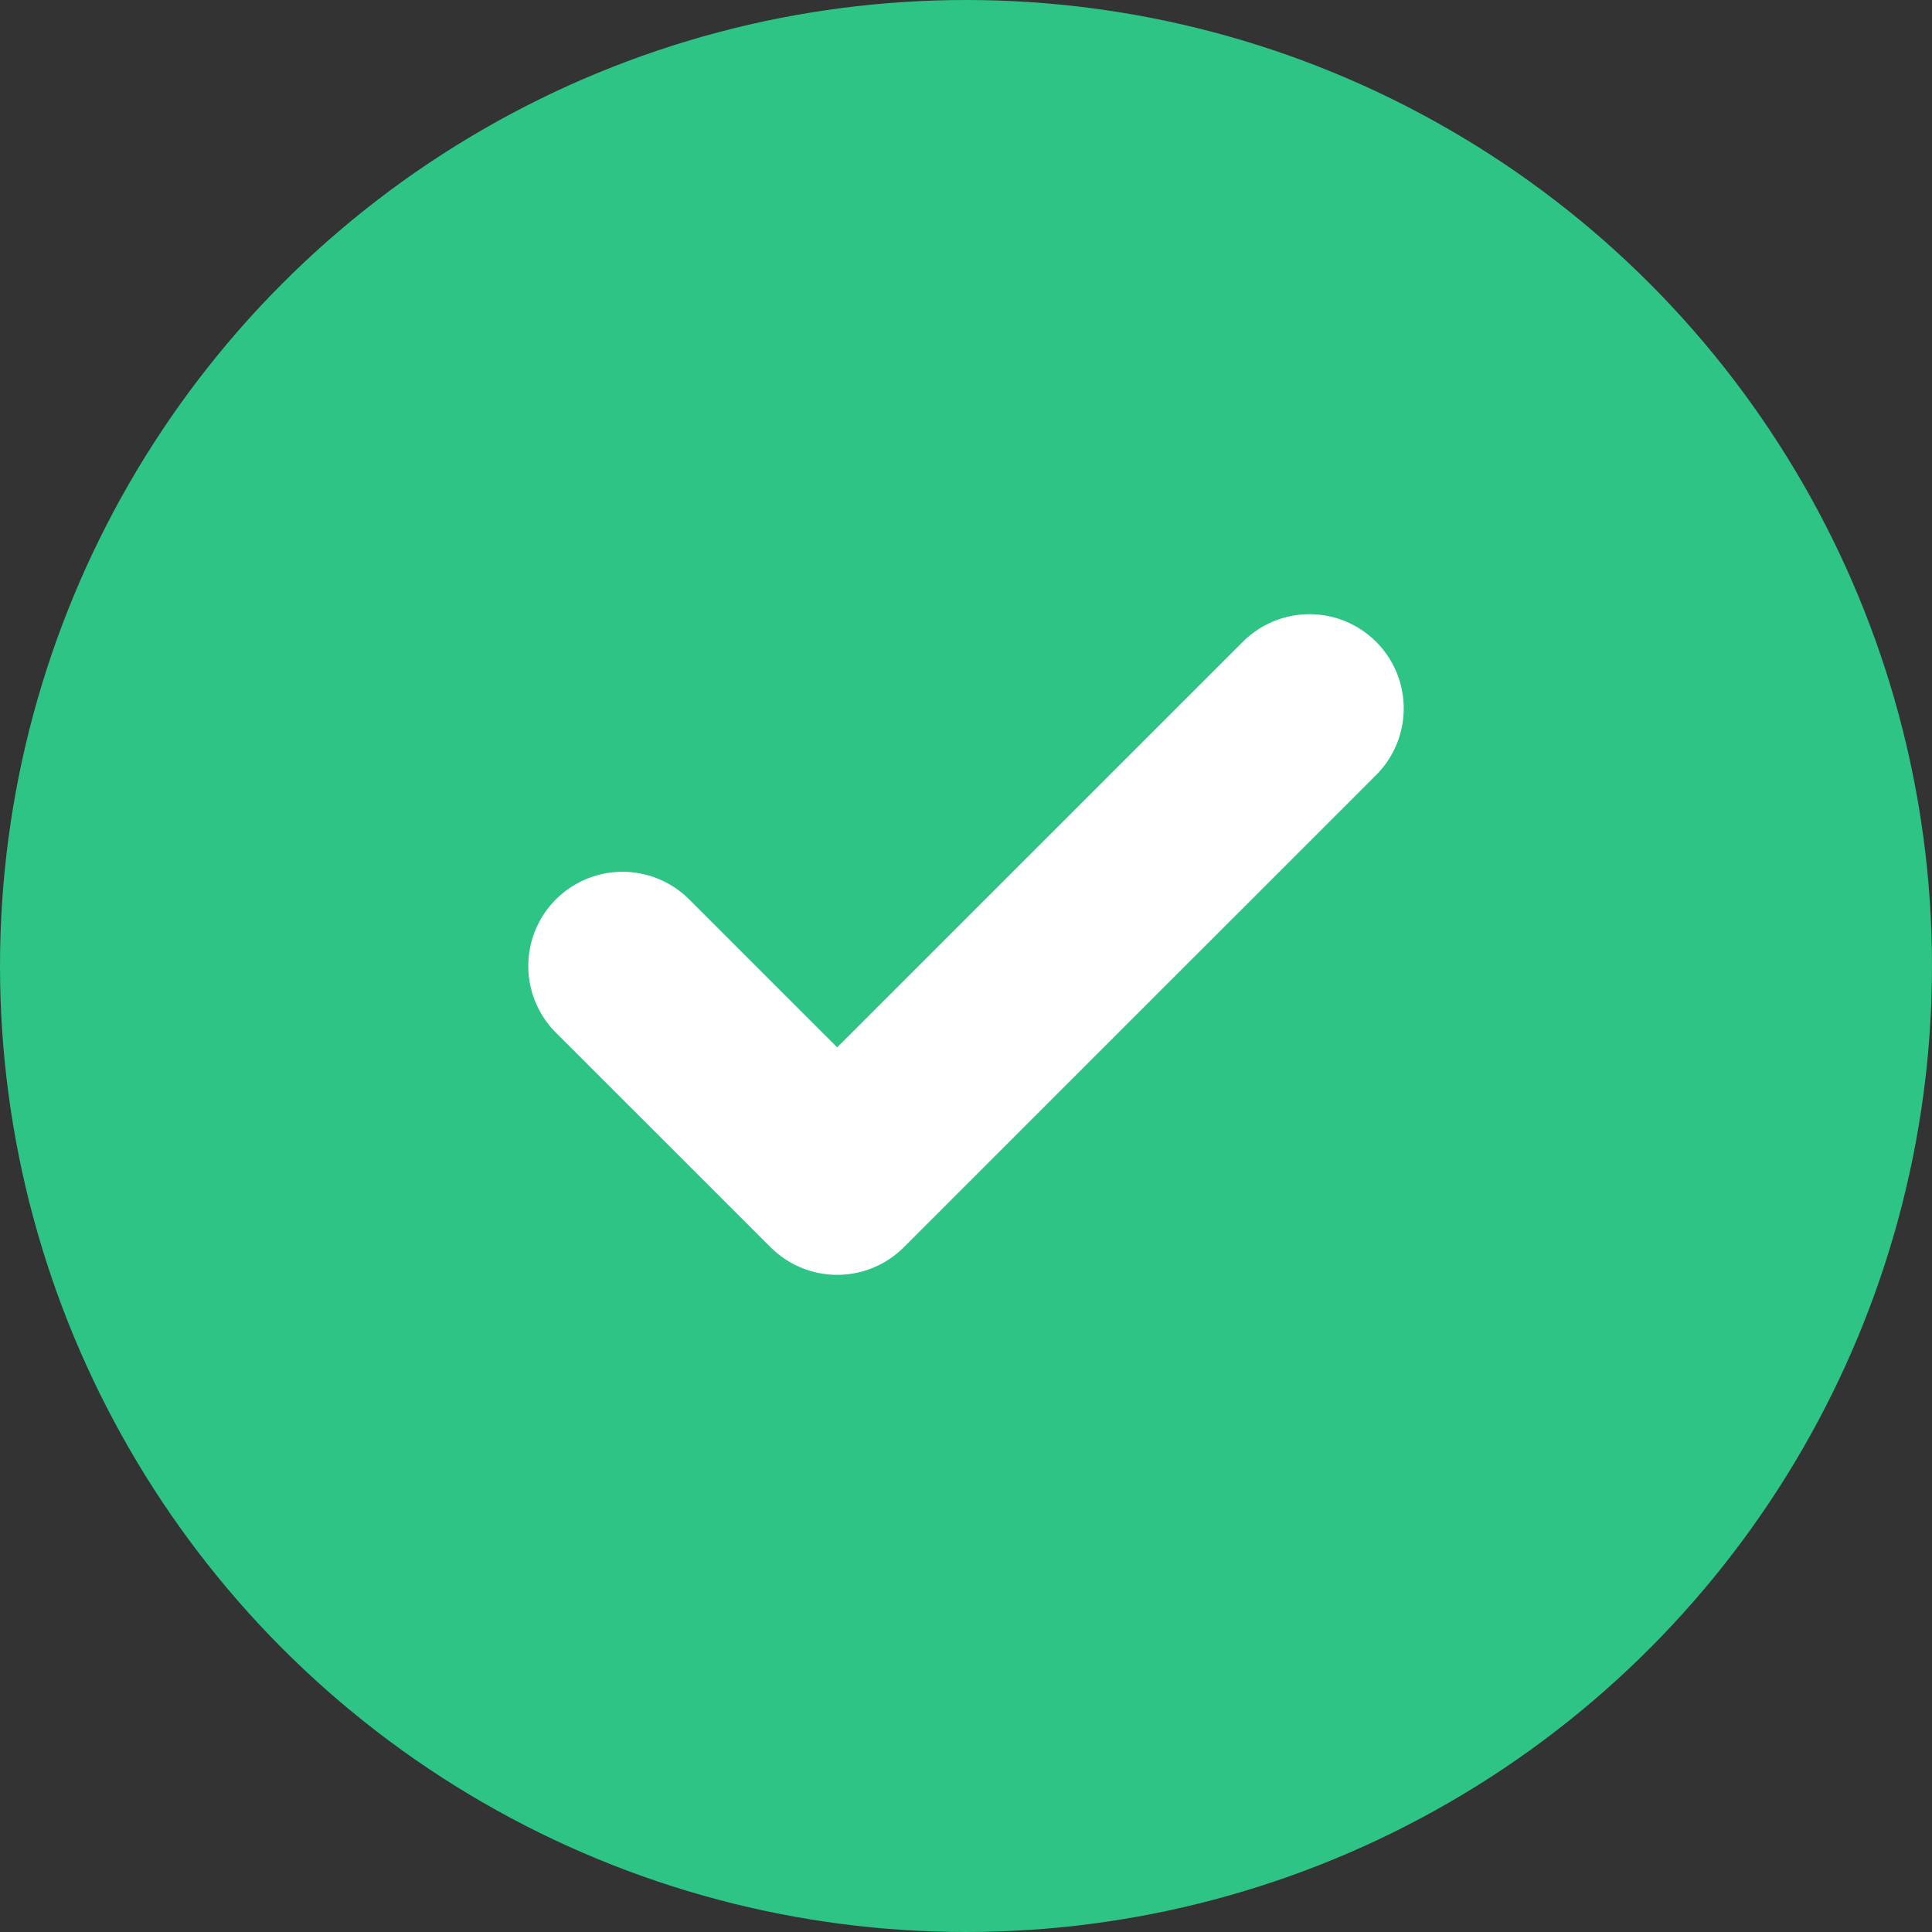
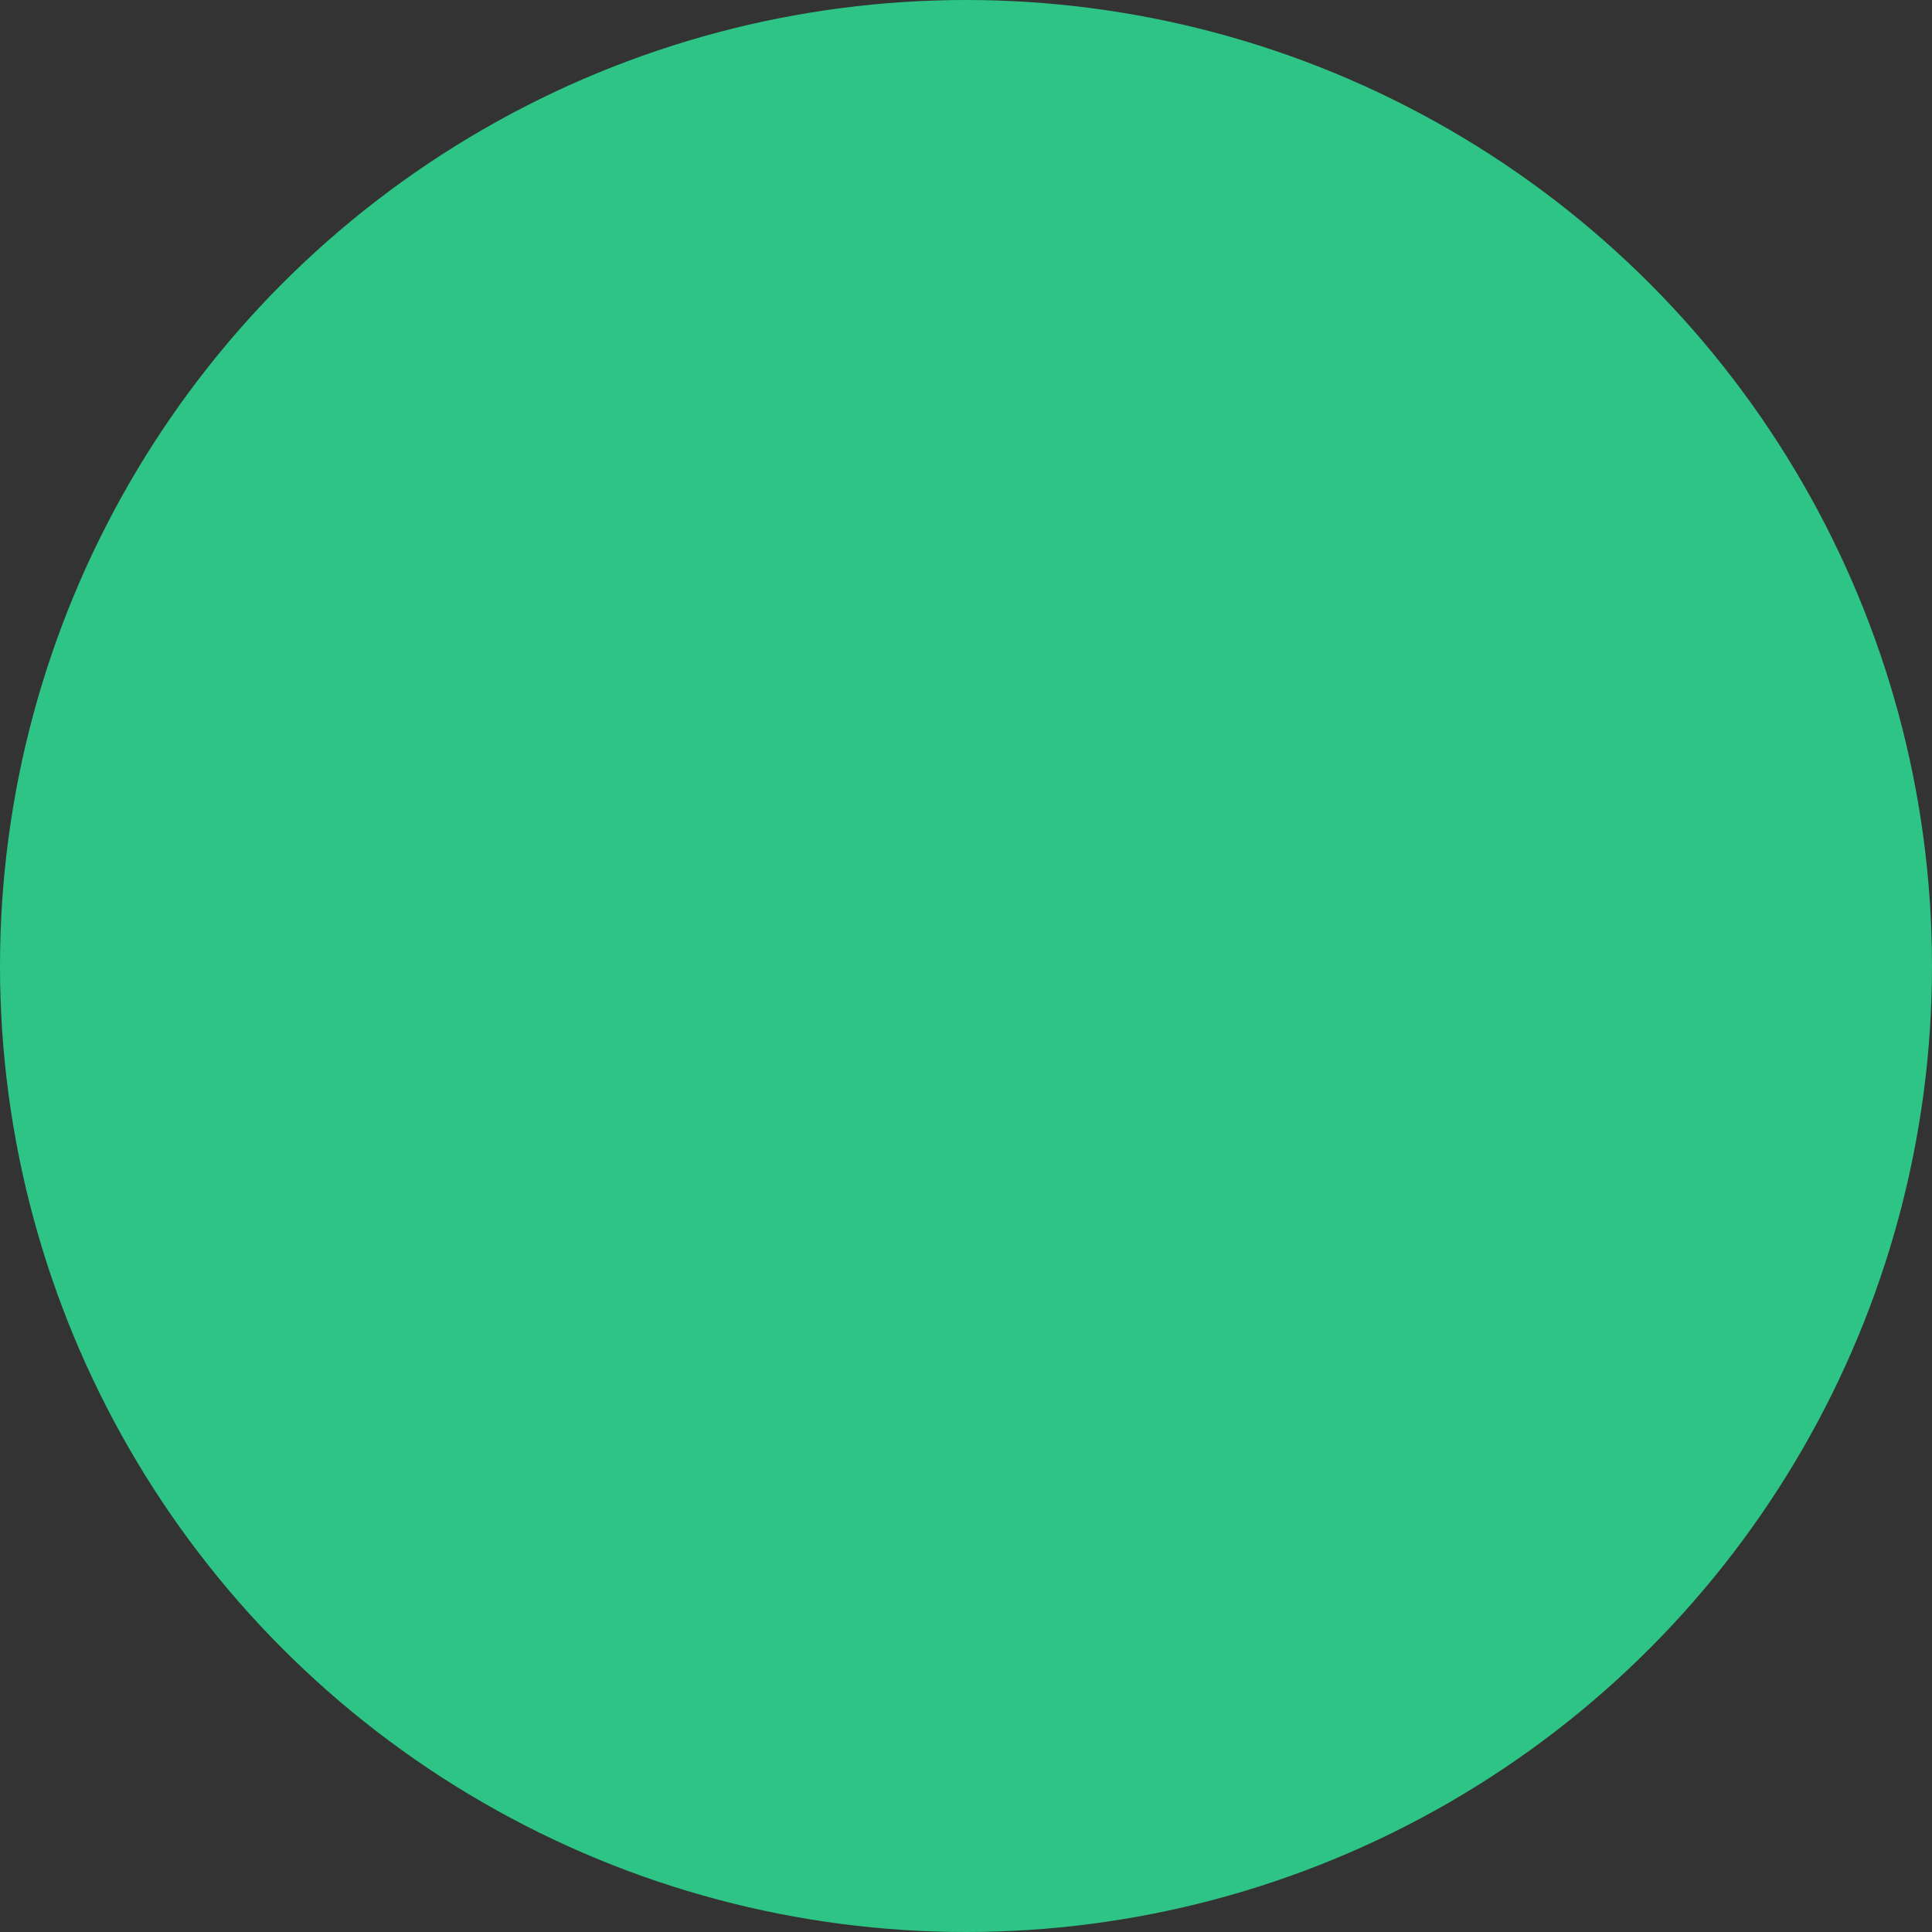
<svg xmlns="http://www.w3.org/2000/svg" width="24" height="24" viewBox="0 0 24 24" fill="none">
  <rect x="0" y="0" width="24" height="24" fill="#333333" stroke="none" />
  <circle cx="12" cy="12" r="12" fill="#2DC485" />
-   <path d="M16.267 8.8L10.4 14.666L7.733 12" stroke="white" stroke-width="2.341" stroke-linecap="round" stroke-linejoin="round" />
</svg>